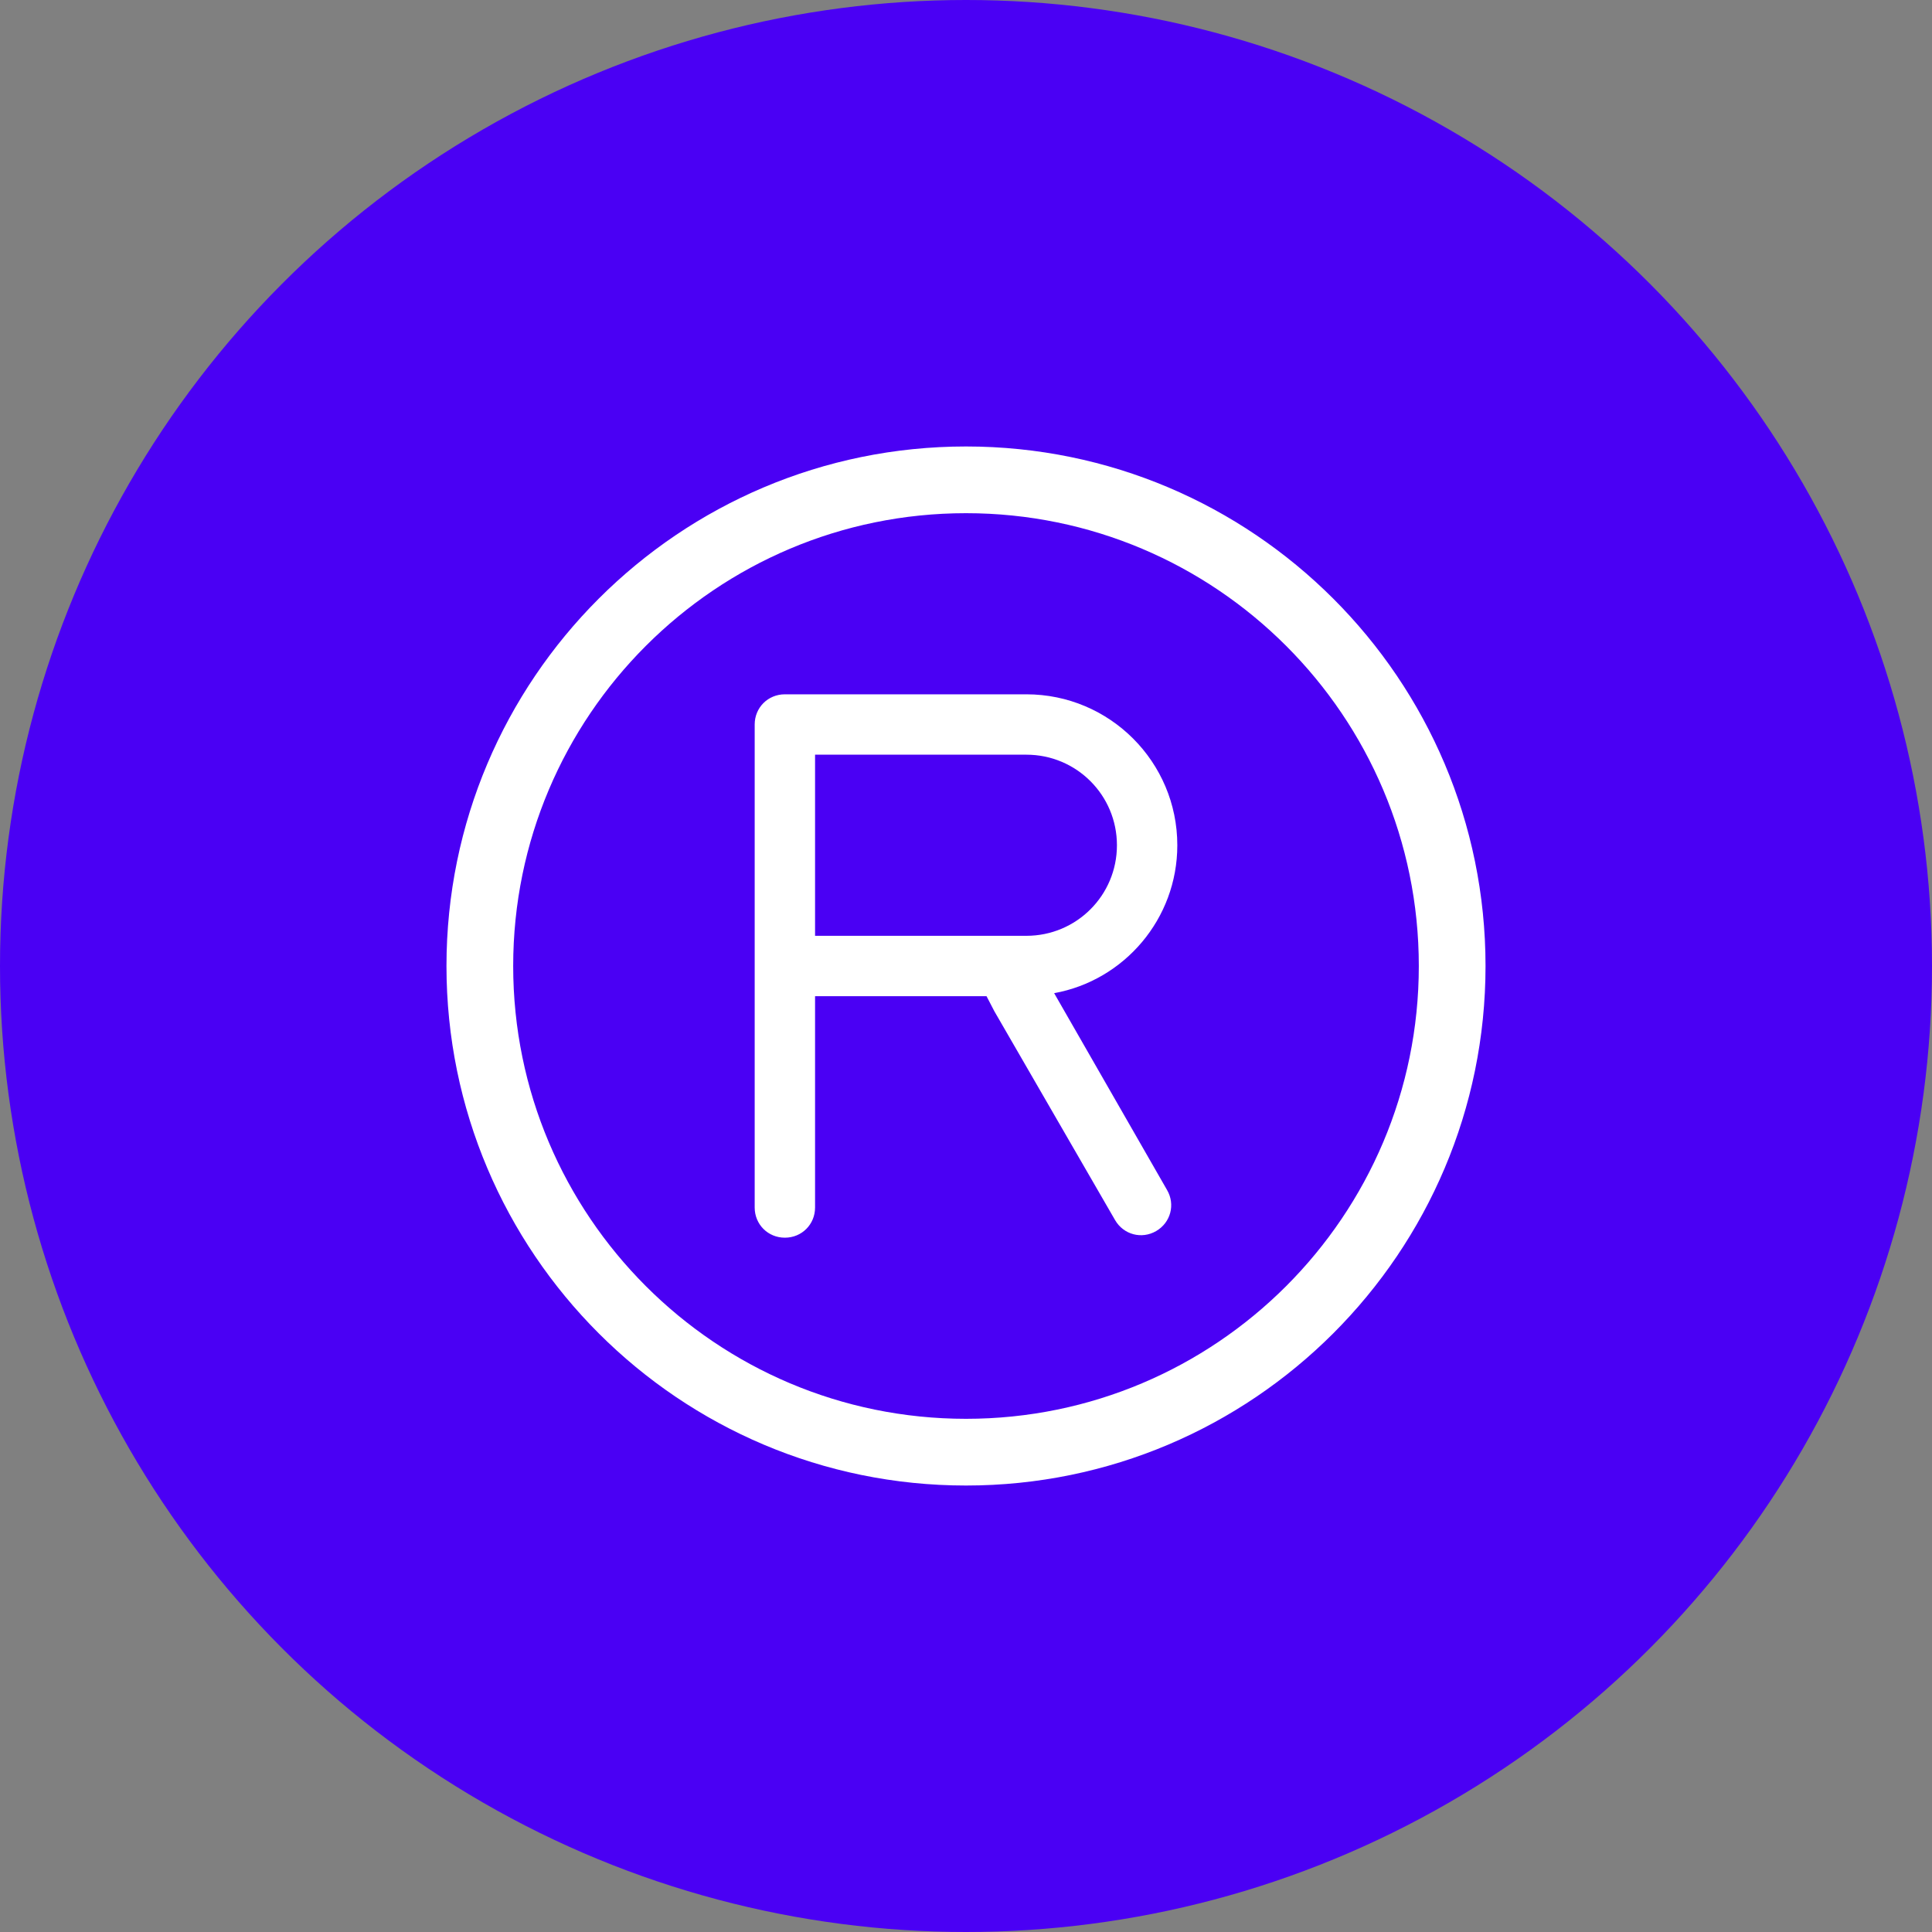
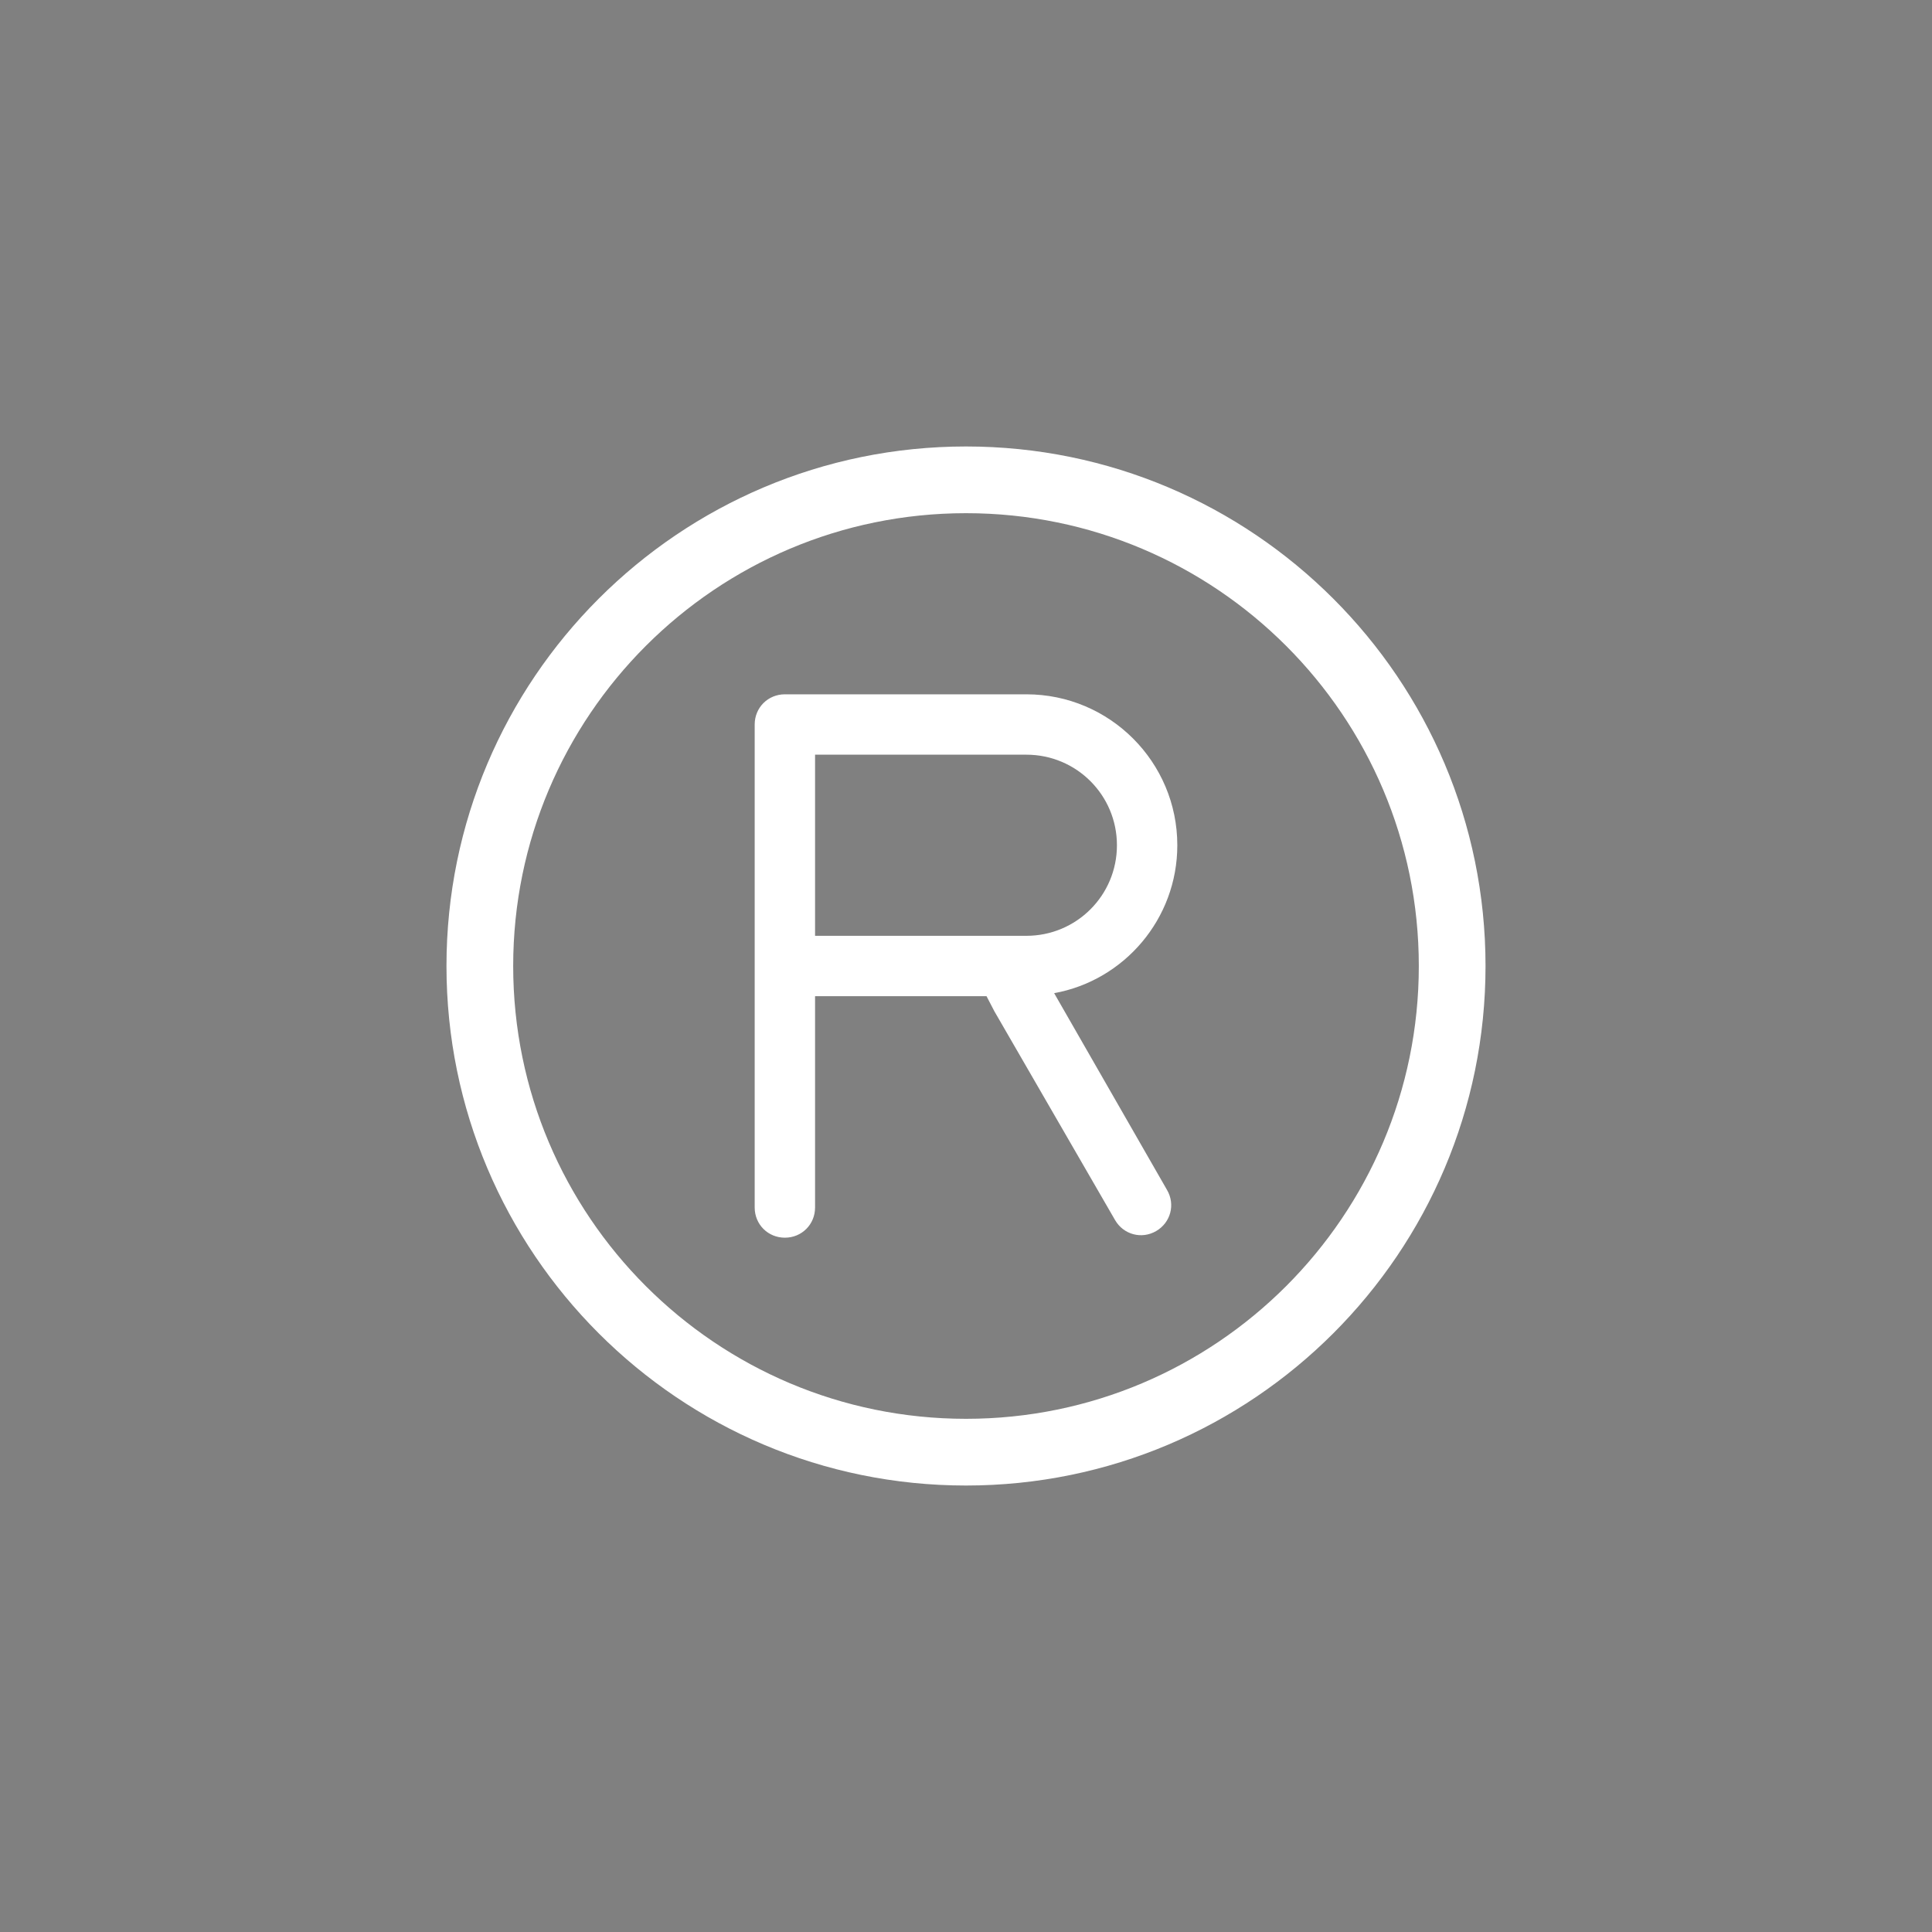
<svg xmlns="http://www.w3.org/2000/svg" version="1.1" id="图层_1" x="0px" y="0px" viewBox="0 0 64 64" style="enable-background:new 0 0 64 64;" xml:space="preserve">
  <rect x="0" y="0" width="64" height="64" fill="#808080" stroke="none" />
  <style type="text/css">
	.st0{fill:#4A00F4;}
	.st1{fill:#FFFFFF;}
</style>
-   <circle class="st0" cx="32" cy="32" r="32" />
  <g>
    <path class="st1" d="M32,14.79c-9.5,0-17.21,7.71-17.21,17.21S22.5,49.21,32,49.21S49.21,41.5,49.21,32S41.5,14.79,32,14.79z    M32,47c-8.28,0-15-6.72-15-15s6.72-15,15-15s15,6.72,15,15S40.28,47,32,47z M39,28c0-2.76-2.24-5-5-5c-2.02,0-8,0-8,0   c-0.56,0-1,0.44-1,1v16c0,0.56,0.44,1,1,1c0.56,0,1-0.44,1-1v-7c0,0,3.04,0,5.68,0c0.08,0.16,0.18,0.34,0.26,0.5l4,6.92   c0.28,0.48,0.88,0.64,1.36,0.36c0.48-0.28,0.64-0.88,0.36-1.36l-3.74-6.52C37.24,32.48,39,30.44,39,28z M34,31c-1.66,0-7,0-7,0v-6   h7c1.66,0,3,1.34,3,3S35.66,31,34,31z" />
  </g>
</svg>